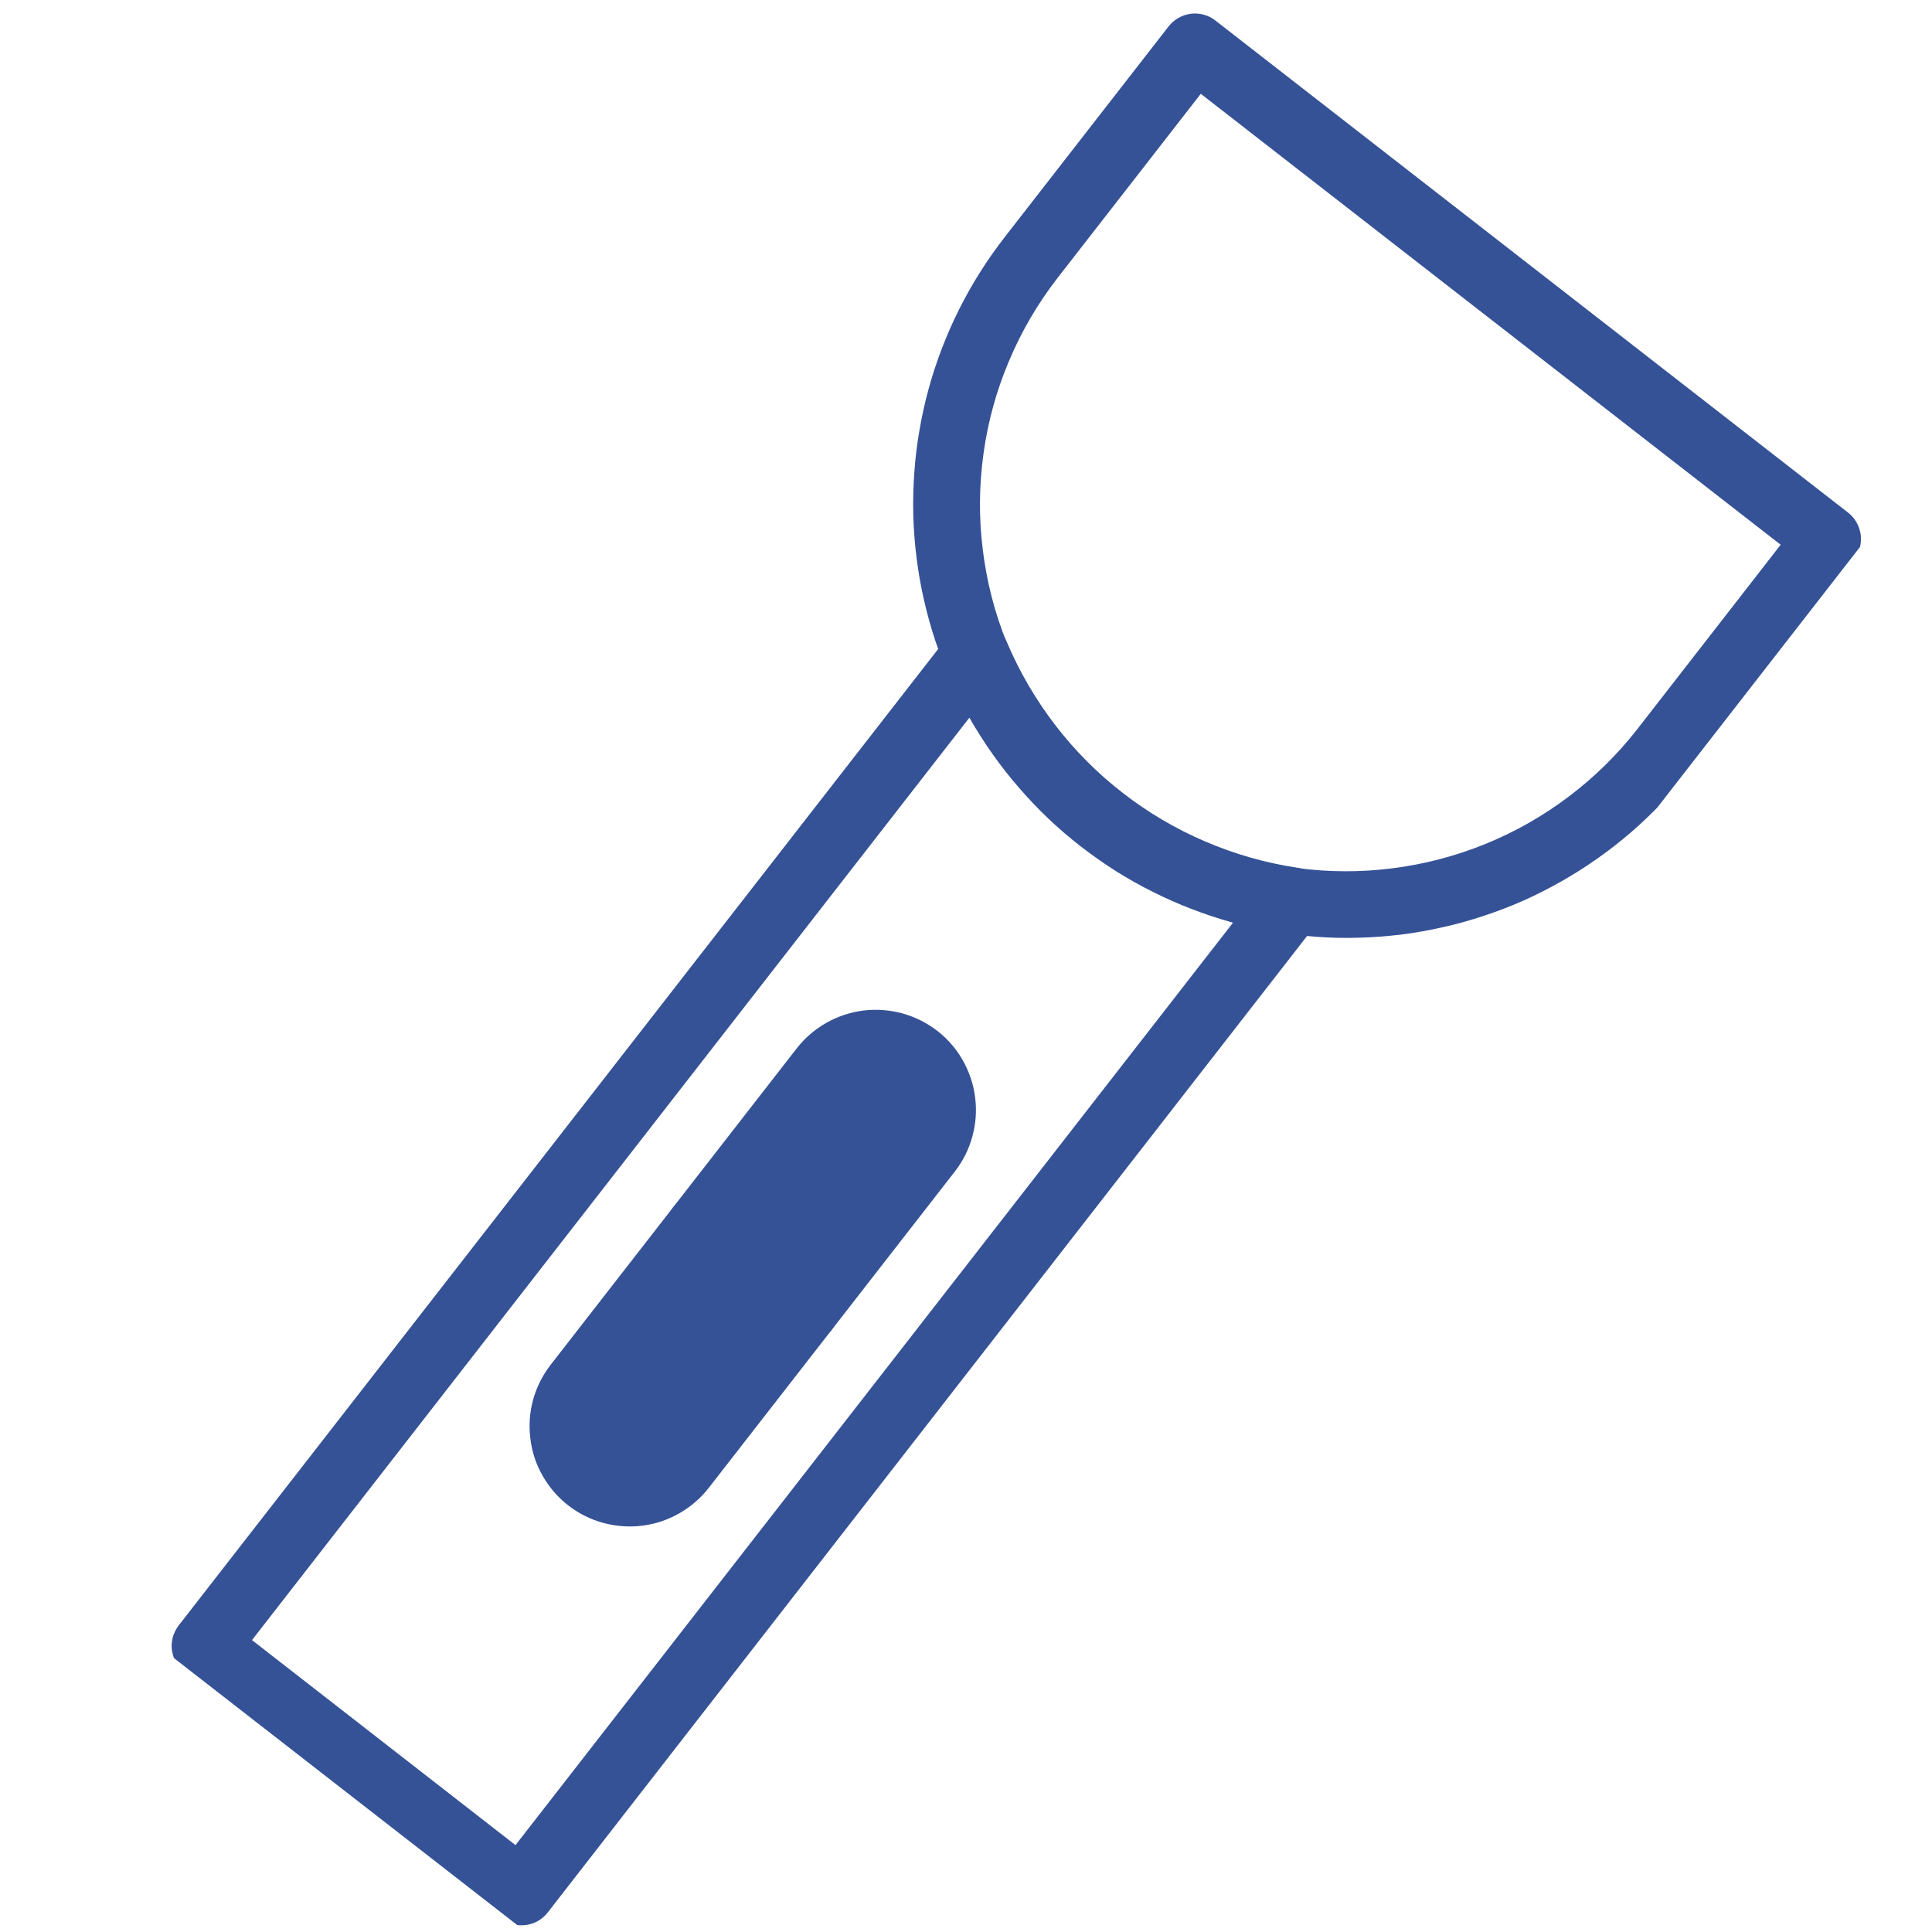
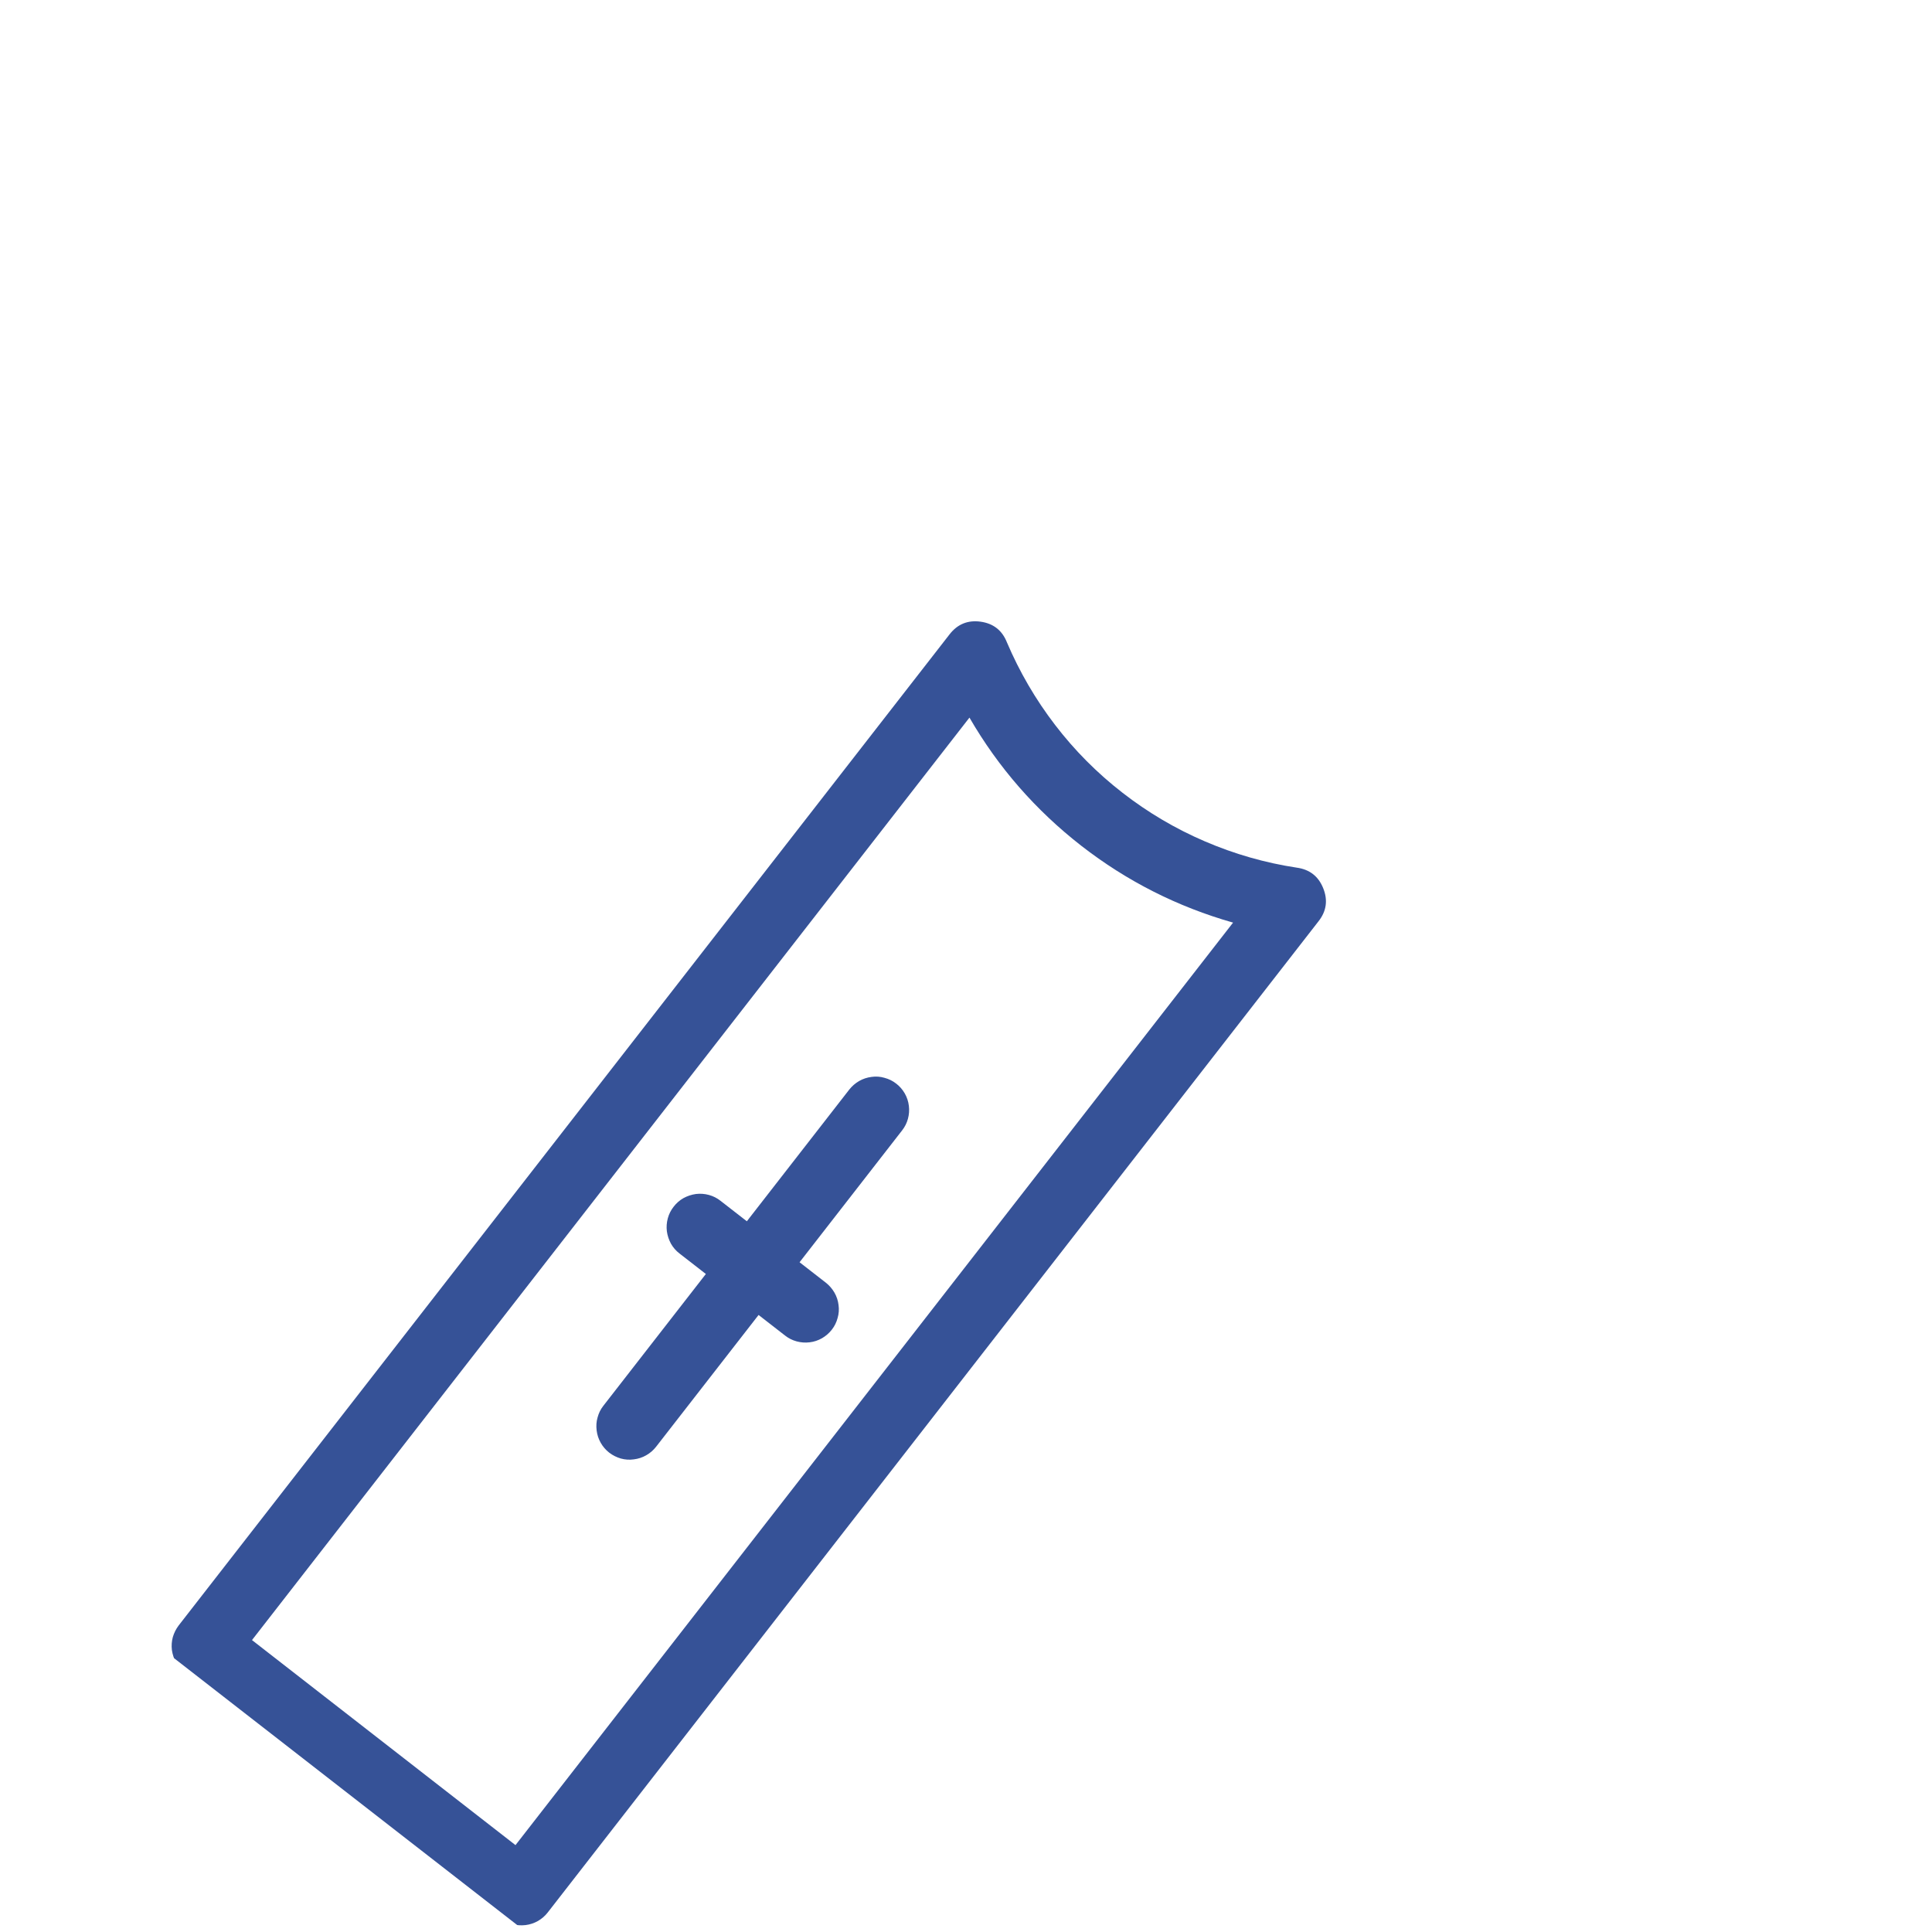
<svg xmlns="http://www.w3.org/2000/svg" xmlns:ns1="http://sodipodi.sourceforge.net/DTD/sodipodi-0.dtd" xmlns:ns2="http://www.inkscape.org/namespaces/inkscape" width="96" zoomAndPan="magnify" viewBox="0 0 72 72" height="96" preserveAspectRatio="xMidYMid" version="1.0" id="svg471" ns1:docname="3-tricocamera.svg">
  <ns1:namedview id="namedview473" pagecolor="#ffffff" bordercolor="#666666" borderopacity="1.0" ns2:showpageshadow="2" ns2:pageopacity="0.0" ns2:pagecheckerboard="0" ns2:deskcolor="#d1d1d1" showgrid="false" />
  <defs id="defs425">
    <clipPath id="b8cd9efb2f">
      <path d="M 19,37 H 37 V 57 H 19 Z m 0,0" clip-rule="nonzero" id="path380" />
    </clipPath>
    <clipPath id="7fdec680f5">
-       <path d="M 44.312,0 69.77,19.801 25.566,76.633 0.109,56.836 Z m 0,0" clip-rule="nonzero" id="path383" />
+       <path d="M 44.312,0 69.77,19.801 25.566,76.633 0.109,56.836 m 0,0" clip-rule="nonzero" id="path383" />
    </clipPath>
    <clipPath id="fedccc8c73">
      <path d="M 44.312,0 69.77,19.801 25.566,76.633 0.109,56.836 Z m 0,0" clip-rule="nonzero" id="path386" />
    </clipPath>
    <clipPath id="ae047bd4a6">
      <path d="M 22,40 H 34 V 55 H 22 Z m 0,0" clip-rule="nonzero" id="path389" />
    </clipPath>
    <clipPath id="57cf88f1ce">
      <path d="M 44.312,0 69.77,19.801 25.566,76.633 0.109,56.836 Z m 0,0" clip-rule="nonzero" id="path392" />
    </clipPath>
    <clipPath id="8d10afc8a3">
      <path d="M 44.312,0 69.77,19.801 25.566,76.633 0.109,56.836 Z m 0,0" clip-rule="nonzero" id="path395" />
    </clipPath>
    <clipPath id="dce1f8db3b">
      <path d="M 6,23 H 50 V 72 H 6 Z m 0,0" clip-rule="nonzero" id="path398" />
    </clipPath>
    <clipPath id="8a4fcbfb49">
      <path d="M 44.312,0 69.77,19.801 25.566,76.633 0.109,56.836 Z m 0,0" clip-rule="nonzero" id="path401" />
    </clipPath>
    <clipPath id="ab60ede446">
      <path d="M 44.312,0 69.77,19.801 25.566,76.633 0.109,56.836 Z m 0,0" clip-rule="nonzero" id="path404" />
    </clipPath>
    <clipPath id="ee1ec9fef8">
      <path d="M 34,0 H 70 V 35 H 34 Z m 0,0" clip-rule="nonzero" id="path407" />
    </clipPath>
    <clipPath id="3163285002">
      <path d="M 44.312,0 69.77,19.801 25.566,76.633 0.109,56.836 Z m 0,0" clip-rule="nonzero" id="path410" />
    </clipPath>
    <clipPath id="db2d3b5b47">
      <path d="M 44.312,0 69.77,19.801 25.566,76.633 0.109,56.836 Z m 0,0" clip-rule="nonzero" id="path413" />
    </clipPath>
    <clipPath id="2681708232">
      <path d="m 24,44 h 8 v 7 h -8 z m 0,0" clip-rule="nonzero" id="path416" />
    </clipPath>
    <clipPath id="b0850c1efd">
      <path d="M 44.312,0 69.77,19.801 25.566,76.633 0.109,56.836 Z m 0,0" clip-rule="nonzero" id="path419" />
    </clipPath>
    <clipPath id="b4b904726b">
      <path d="M 44.312,0 69.77,19.801 25.566,76.633 0.109,56.836 Z m 0,0" clip-rule="nonzero" id="path422" />
    </clipPath>
  </defs>
  <g clip-path="url(#b8cd9efb2f)" id="g437">
    <g clip-path="url(#7fdec680f5)" id="g435">
      <g clip-path="url(#fedccc8c73)" id="g433">
-         <path fill="#365297" d="M 21.176,56.102 C 20.785,55.797 20.469,55.43 20.223,55 19.977,54.57 19.824,54.109 19.766,53.617 19.703,53.125 19.738,52.641 19.867,52.164 20,51.688 20.219,51.254 20.52,50.863 L 29.688,39.074 c 0.305,-0.391 0.672,-0.707 1.102,-0.953 0.434,-0.246 0.895,-0.398 1.383,-0.461 0.492,-0.059 0.977,-0.023 1.453,0.105 0.477,0.133 0.914,0.352 1.305,0.652 0.391,0.305 0.707,0.672 0.953,1.102 0.242,0.434 0.395,0.891 0.457,1.383 0.062,0.492 0.027,0.977 -0.105,1.453 -0.129,0.477 -0.348,0.914 -0.652,1.305 l -9.168,11.785 c -0.305,0.391 -0.672,0.707 -1.102,0.953 -0.43,0.246 -0.891,0.398 -1.383,0.461 -0.488,0.059 -0.973,0.023 -1.453,-0.105 C 22,56.621 21.566,56.406 21.176,56.102 Z m 0,0" fill-opacity="1" fill-rule="nonzero" id="path431" />
-       </g>
+         </g>
    </g>
  </g>
  <g clip-path="url(#ae047bd4a6)" id="g445">
    <g clip-path="url(#57cf88f1ce)" id="g443">
      <g clip-path="url(#8d10afc8a3)" id="g441">
        <path fill="#365297" d="M 33.398,40.383 C 33.27,40.281 33.125,40.211 32.965,40.168 c -0.156,-0.047 -0.32,-0.059 -0.484,-0.035 -0.164,0.02 -0.316,0.07 -0.461,0.152 -0.141,0.082 -0.266,0.188 -0.367,0.316 l -9.168,11.789 c -0.102,0.129 -0.172,0.273 -0.215,0.434 -0.047,0.16 -0.055,0.32 -0.035,0.484 0.02,0.164 0.07,0.316 0.152,0.461 0.082,0.145 0.188,0.266 0.316,0.367 0.133,0.102 0.277,0.172 0.434,0.219 0.16,0.043 0.32,0.055 0.484,0.031 0.164,-0.02 0.32,-0.07 0.461,-0.152 0.145,-0.082 0.266,-0.188 0.367,-0.316 l 9.168,-11.789 C 33.719,42 33.793,41.855 33.836,41.695 c 0.043,-0.156 0.055,-0.32 0.035,-0.484 -0.02,-0.164 -0.07,-0.316 -0.152,-0.461 -0.082,-0.141 -0.188,-0.266 -0.32,-0.367 z m 0,0" fill-opacity="1" fill-rule="nonzero" id="path439" />
      </g>
    </g>
  </g>
  <g clip-path="url(#dce1f8db3b)" id="g453">
    <g clip-path="url(#8a4fcbfb49)" id="g451">
      <g clip-path="url(#ab60ede446)" id="g449">
        <path fill="#365297" d="M 18.664,71.488 6.879,62.32 C 6.75,62.219 6.641,62.098 6.562,61.953 6.48,61.812 6.43,61.656 6.406,61.492 6.387,61.328 6.398,61.168 6.441,61.008 6.488,60.852 6.559,60.707 6.66,60.574 L 35.387,23.641 c 0.293,-0.379 0.68,-0.539 1.156,-0.473 0.473,0.066 0.801,0.32 0.98,0.766 0.469,1.102 1.066,2.129 1.797,3.082 0.727,0.949 1.566,1.793 2.512,2.527 0.945,0.734 1.969,1.34 3.07,1.812 1.102,0.473 2.242,0.801 3.426,0.98 0.477,0.066 0.805,0.32 0.984,0.766 0.18,0.445 0.121,0.859 -0.176,1.234 L 20.414,71.27 c -0.102,0.133 -0.227,0.238 -0.367,0.32 -0.145,0.082 -0.301,0.133 -0.461,0.152 -0.164,0.02 -0.328,0.008 -0.484,-0.035 -0.16,-0.043 -0.305,-0.117 -0.438,-0.219 z M 9.391,61.121 19.211,68.762 45.953,34.383 c -2.074,-0.59 -3.957,-1.543 -5.656,-2.863 -1.699,-1.324 -3.09,-2.914 -4.168,-4.777 z m 0,0" fill-opacity="1" fill-rule="nonzero" id="path447" />
      </g>
    </g>
  </g>
  <g clip-path="url(#ee1ec9fef8)" id="g461">
    <g clip-path="url(#3163285002)" id="g459">
      <g clip-path="url(#db2d3b5b47)" id="g457">
-         <path fill="#365297" d="M 40.277,31.543 C 39.859,31.219 39.457,30.875 39.07,30.508 38.688,30.145 38.324,29.762 37.977,29.359 c -0.348,-0.398 -0.676,-0.816 -0.98,-1.25 -0.305,-0.43 -0.59,-0.879 -0.852,-1.34 -0.262,-0.461 -0.5,-0.93 -0.715,-1.414 C 35.215,24.871 35.023,24.375 34.855,23.875 34.688,23.371 34.547,22.859 34.43,22.344 34.312,21.828 34.223,21.305 34.156,20.781 c -0.066,-0.527 -0.105,-1.055 -0.121,-1.582 -0.012,-0.531 0,-1.059 0.039,-1.59 0.035,-0.527 0.102,-1.055 0.191,-1.574 0.09,-0.523 0.203,-1.039 0.344,-1.551 0.141,-0.512 0.305,-1.012 0.496,-1.508 0.191,-0.496 0.402,-0.98 0.641,-1.453 0.238,-0.473 0.496,-0.934 0.781,-1.383 0.281,-0.445 0.586,-0.879 0.91,-1.297 l 6.113,-7.859 c 0.102,-0.129 0.223,-0.238 0.367,-0.316 0.145,-0.082 0.297,-0.133 0.461,-0.156 0.164,-0.02 0.324,-0.008 0.484,0.035 0.16,0.043 0.305,0.117 0.434,0.219 L 68.871,19.102 C 69,19.203 69.109,19.324 69.188,19.469 c 0.082,0.145 0.133,0.297 0.156,0.461 0.02,0.164 0.008,0.324 -0.035,0.484 -0.047,0.16 -0.117,0.305 -0.219,0.434 l -6.113,7.859 c -0.324,0.418 -0.668,0.82 -1.035,1.203 -0.363,0.383 -0.746,0.75 -1.148,1.098 -0.398,0.344 -0.816,0.672 -1.25,0.977 -0.43,0.305 -0.879,0.59 -1.34,0.852 -0.457,0.262 -0.93,0.5 -1.414,0.719 -0.484,0.215 -0.98,0.406 -1.48,0.57 -0.504,0.168 -1.012,0.312 -1.531,0.426 -0.516,0.117 -1.035,0.211 -1.562,0.277 -0.527,0.062 -1.055,0.105 -1.582,0.117 -0.531,0.016 -1.059,0.004 -1.59,-0.035 C 48.516,34.871 47.992,34.809 47.469,34.719 46.945,34.629 46.43,34.512 45.918,34.371 45.406,34.23 44.906,34.066 44.41,33.875 43.914,33.688 43.434,33.473 42.957,33.234 42.484,33 42.023,32.738 41.574,32.457 41.129,32.172 40.695,31.867 40.277,31.543 Z M 44.75,3.496 l -5.348,6.875 c -0.734,0.949 -1.336,1.98 -1.801,3.086 -0.469,1.109 -0.785,2.258 -0.949,3.449 -0.164,1.191 -0.176,2.383 -0.027,3.574 0.145,1.191 0.441,2.348 0.891,3.461 0.469,1.105 1.066,2.133 1.797,3.082 0.73,0.949 1.566,1.793 2.512,2.531 0.945,0.734 1.969,1.34 3.07,1.812 1.102,0.473 2.242,0.801 3.426,0.98 1.191,0.16 2.387,0.164 3.578,0.012 1.191,-0.152 2.344,-0.453 3.457,-0.906 C 56.469,31 57.504,30.41 58.465,29.684 59.422,28.961 60.273,28.125 61.012,27.18 l 5.348,-6.879 z m 0,0" fill-opacity="1" fill-rule="nonzero" id="path455" />
-       </g>
+         </g>
    </g>
  </g>
  <g clip-path="url(#2681708232)" id="g469">
    <g clip-path="url(#b0850c1efd)" id="g467">
      <g clip-path="url(#b4b904726b)" id="g465">
        <path fill="#365297" d="m 29.254,49.77 -3.93,-3.055 c -0.133,-0.102 -0.238,-0.223 -0.32,-0.367 -0.078,-0.145 -0.129,-0.297 -0.152,-0.461 -0.02,-0.164 -0.008,-0.324 0.035,-0.484 0.043,-0.16 0.117,-0.305 0.219,-0.434 0.102,-0.133 0.223,-0.238 0.367,-0.32 0.145,-0.078 0.297,-0.129 0.461,-0.152 0.164,-0.02 0.324,-0.008 0.484,0.035 0.16,0.043 0.305,0.117 0.434,0.219 l 3.93,3.055 c 0.129,0.102 0.234,0.227 0.316,0.367 0.082,0.145 0.133,0.297 0.152,0.461 0.023,0.164 0.012,0.324 -0.035,0.484 -0.043,0.16 -0.113,0.305 -0.215,0.434 -0.102,0.133 -0.227,0.238 -0.367,0.32 -0.145,0.082 -0.297,0.133 -0.461,0.152 -0.164,0.02 -0.324,0.008 -0.484,-0.035 -0.16,-0.043 -0.305,-0.117 -0.434,-0.219 z m 0,0" fill-opacity="1" fill-rule="nonzero" id="path463" />
      </g>
    </g>
  </g>
</svg>